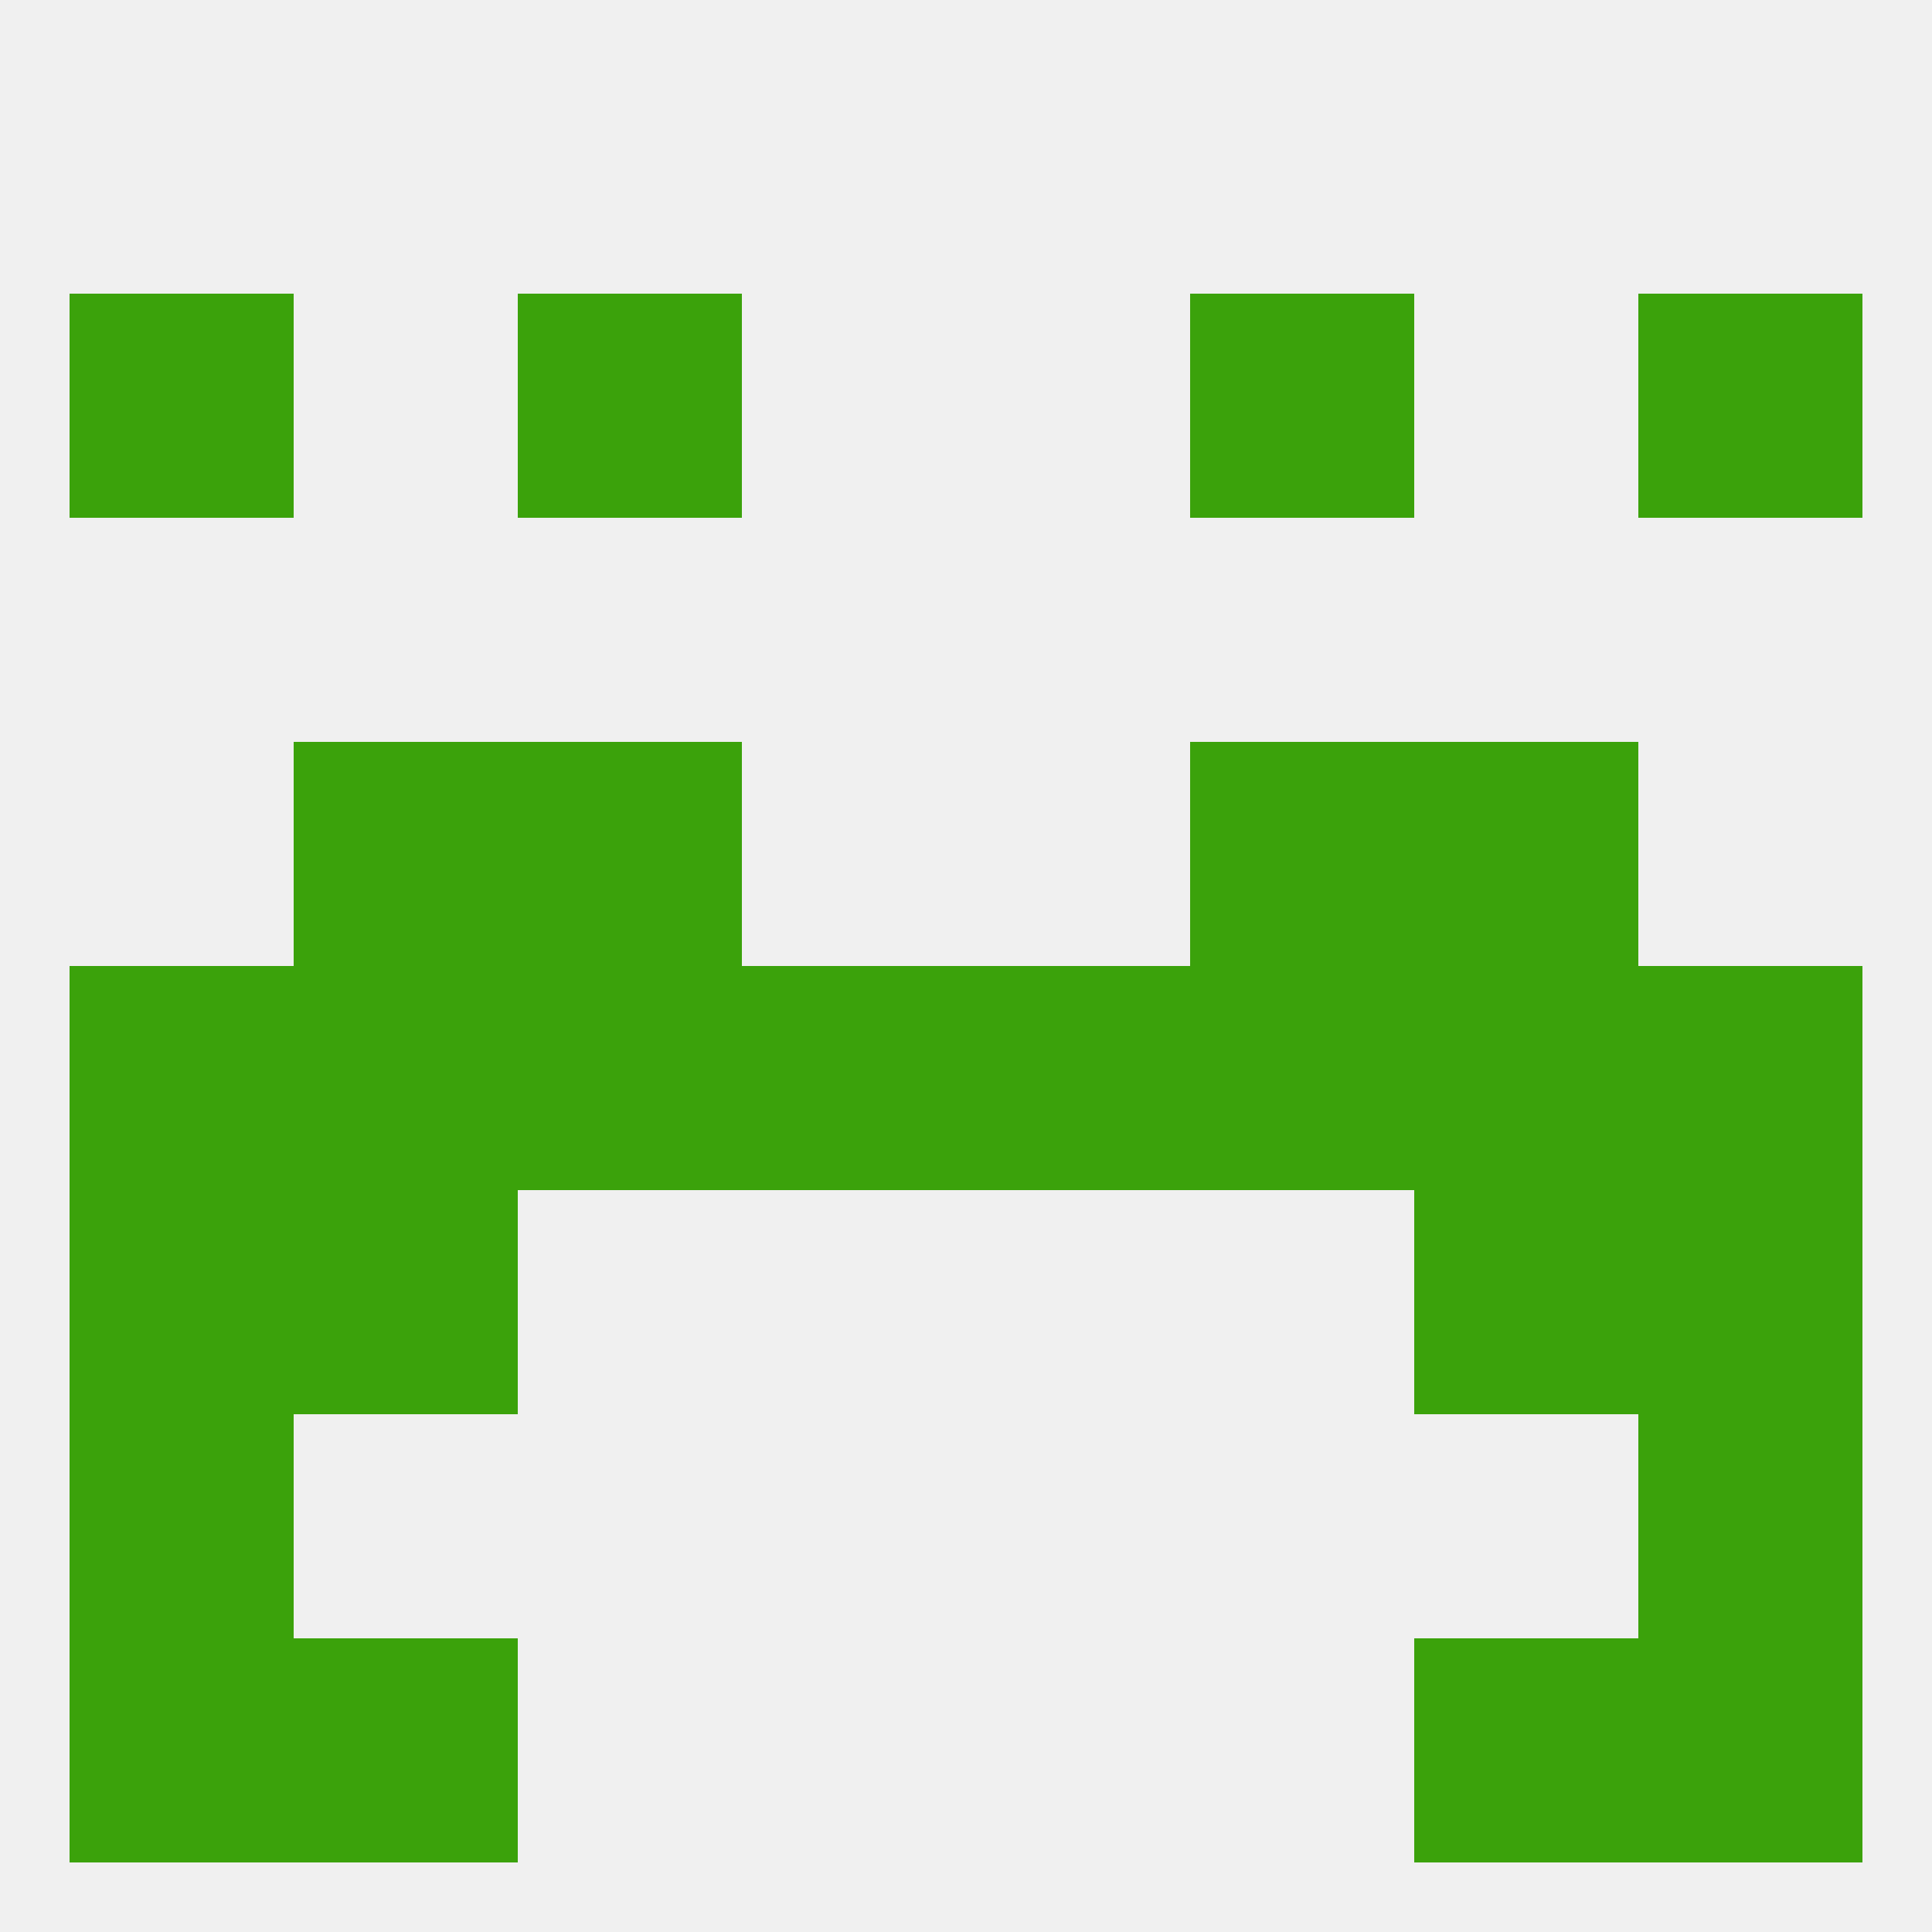
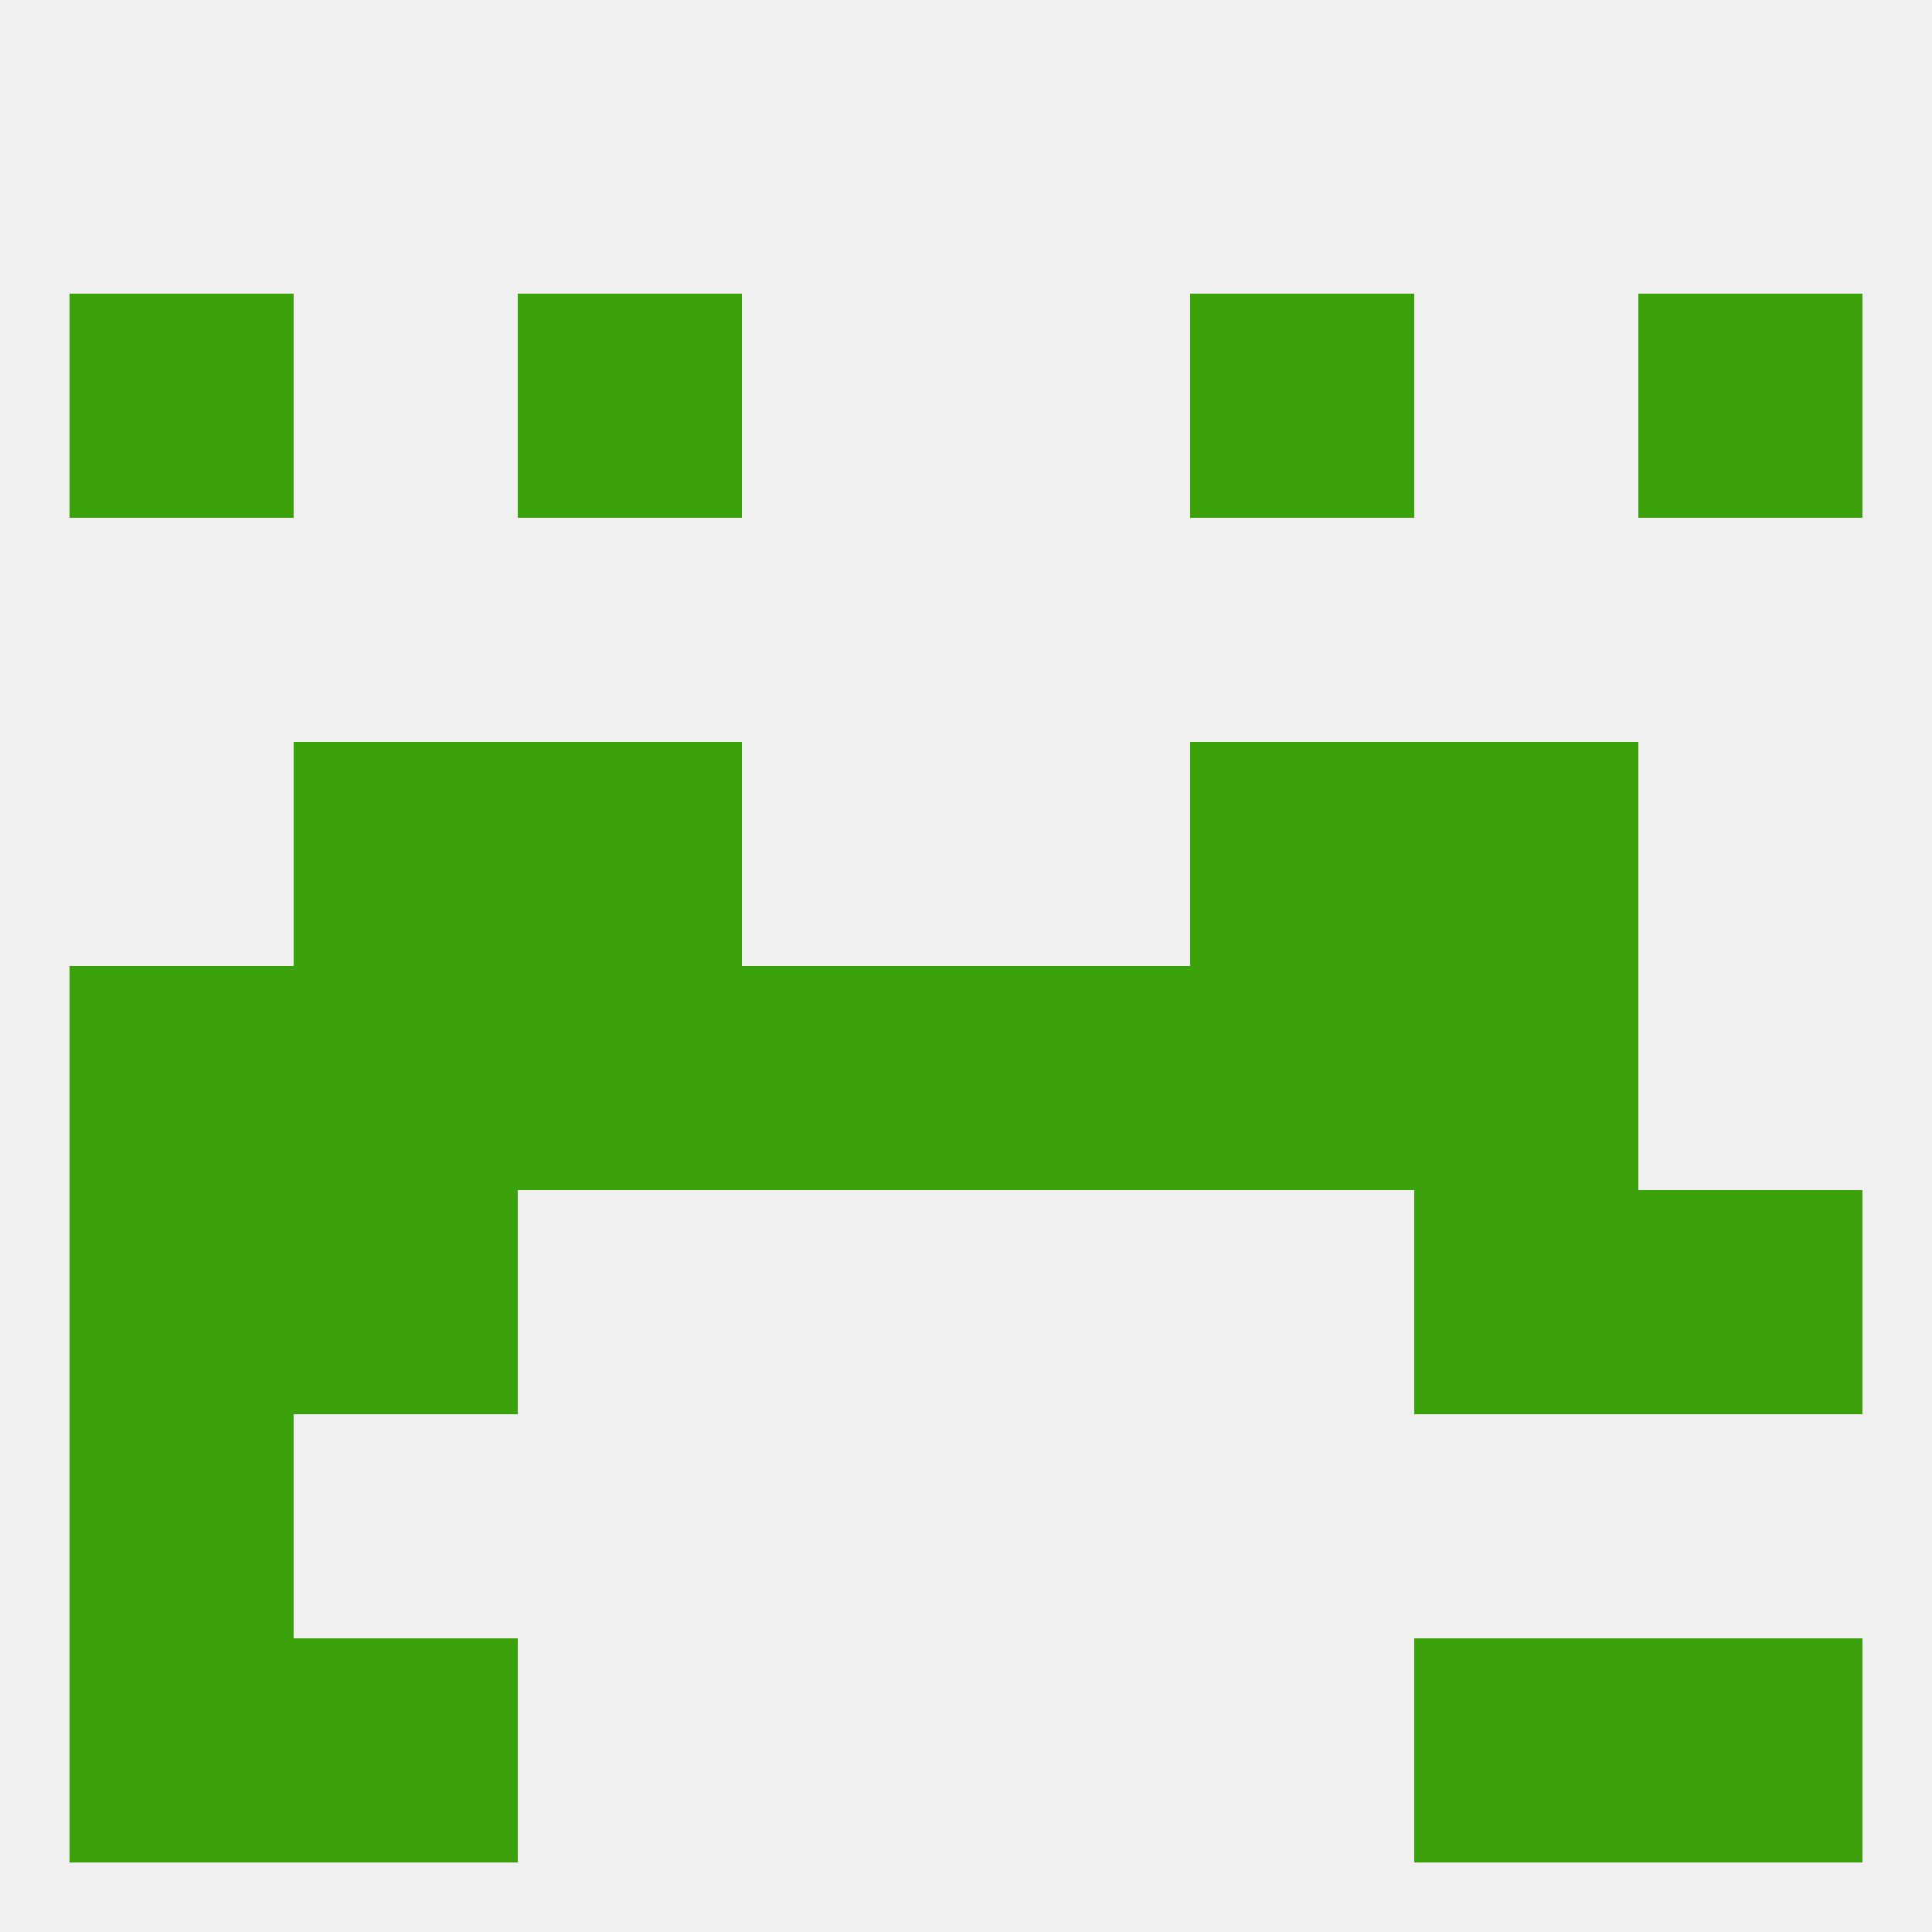
<svg xmlns="http://www.w3.org/2000/svg" version="1.1" baseprofile="full" width="250" height="250" viewBox="0 0 250 250">
  <rect width="100%" height="100%" fill="rgba(240,240,240,255)" />
  <rect x="9" y="38" width="29" height="29" fill="rgba(59,162,11,255)" />
  <rect x="212" y="38" width="29" height="29" fill="rgba(59,162,11,255)" />
  <rect x="67" y="38" width="29" height="29" fill="rgba(59,162,11,255)" />
  <rect x="154" y="38" width="29" height="29" fill="rgba(59,162,11,255)" />
  <rect x="9" y="125" width="29" height="29" fill="rgba(59,162,11,255)" />
-   <rect x="212" y="125" width="29" height="29" fill="rgba(59,162,11,255)" />
  <rect x="96" y="125" width="29" height="29" fill="rgba(59,162,11,255)" />
  <rect x="125" y="125" width="29" height="29" fill="rgba(59,162,11,255)" />
  <rect x="67" y="125" width="29" height="29" fill="rgba(59,162,11,255)" />
  <rect x="154" y="125" width="29" height="29" fill="rgba(59,162,11,255)" />
  <rect x="38" y="125" width="29" height="29" fill="rgba(59,162,11,255)" />
  <rect x="183" y="125" width="29" height="29" fill="rgba(59,162,11,255)" />
  <rect x="9" y="154" width="29" height="29" fill="rgba(59,162,11,255)" />
  <rect x="212" y="154" width="29" height="29" fill="rgba(59,162,11,255)" />
  <rect x="38" y="154" width="29" height="29" fill="rgba(59,162,11,255)" />
  <rect x="183" y="154" width="29" height="29" fill="rgba(59,162,11,255)" />
  <rect x="9" y="183" width="29" height="29" fill="rgba(59,162,11,255)" />
-   <rect x="212" y="183" width="29" height="29" fill="rgba(59,162,11,255)" />
  <rect x="38" y="212" width="29" height="29" fill="rgba(59,162,11,255)" />
  <rect x="183" y="212" width="29" height="29" fill="rgba(59,162,11,255)" />
  <rect x="9" y="212" width="29" height="29" fill="rgba(59,162,11,255)" />
  <rect x="212" y="212" width="29" height="29" fill="rgba(59,162,11,255)" />
  <rect x="38" y="96" width="29" height="29" fill="rgba(59,162,11,255)" />
  <rect x="183" y="96" width="29" height="29" fill="rgba(59,162,11,255)" />
  <rect x="67" y="96" width="29" height="29" fill="rgba(59,162,11,255)" />
  <rect x="154" y="96" width="29" height="29" fill="rgba(59,162,11,255)" />
</svg>